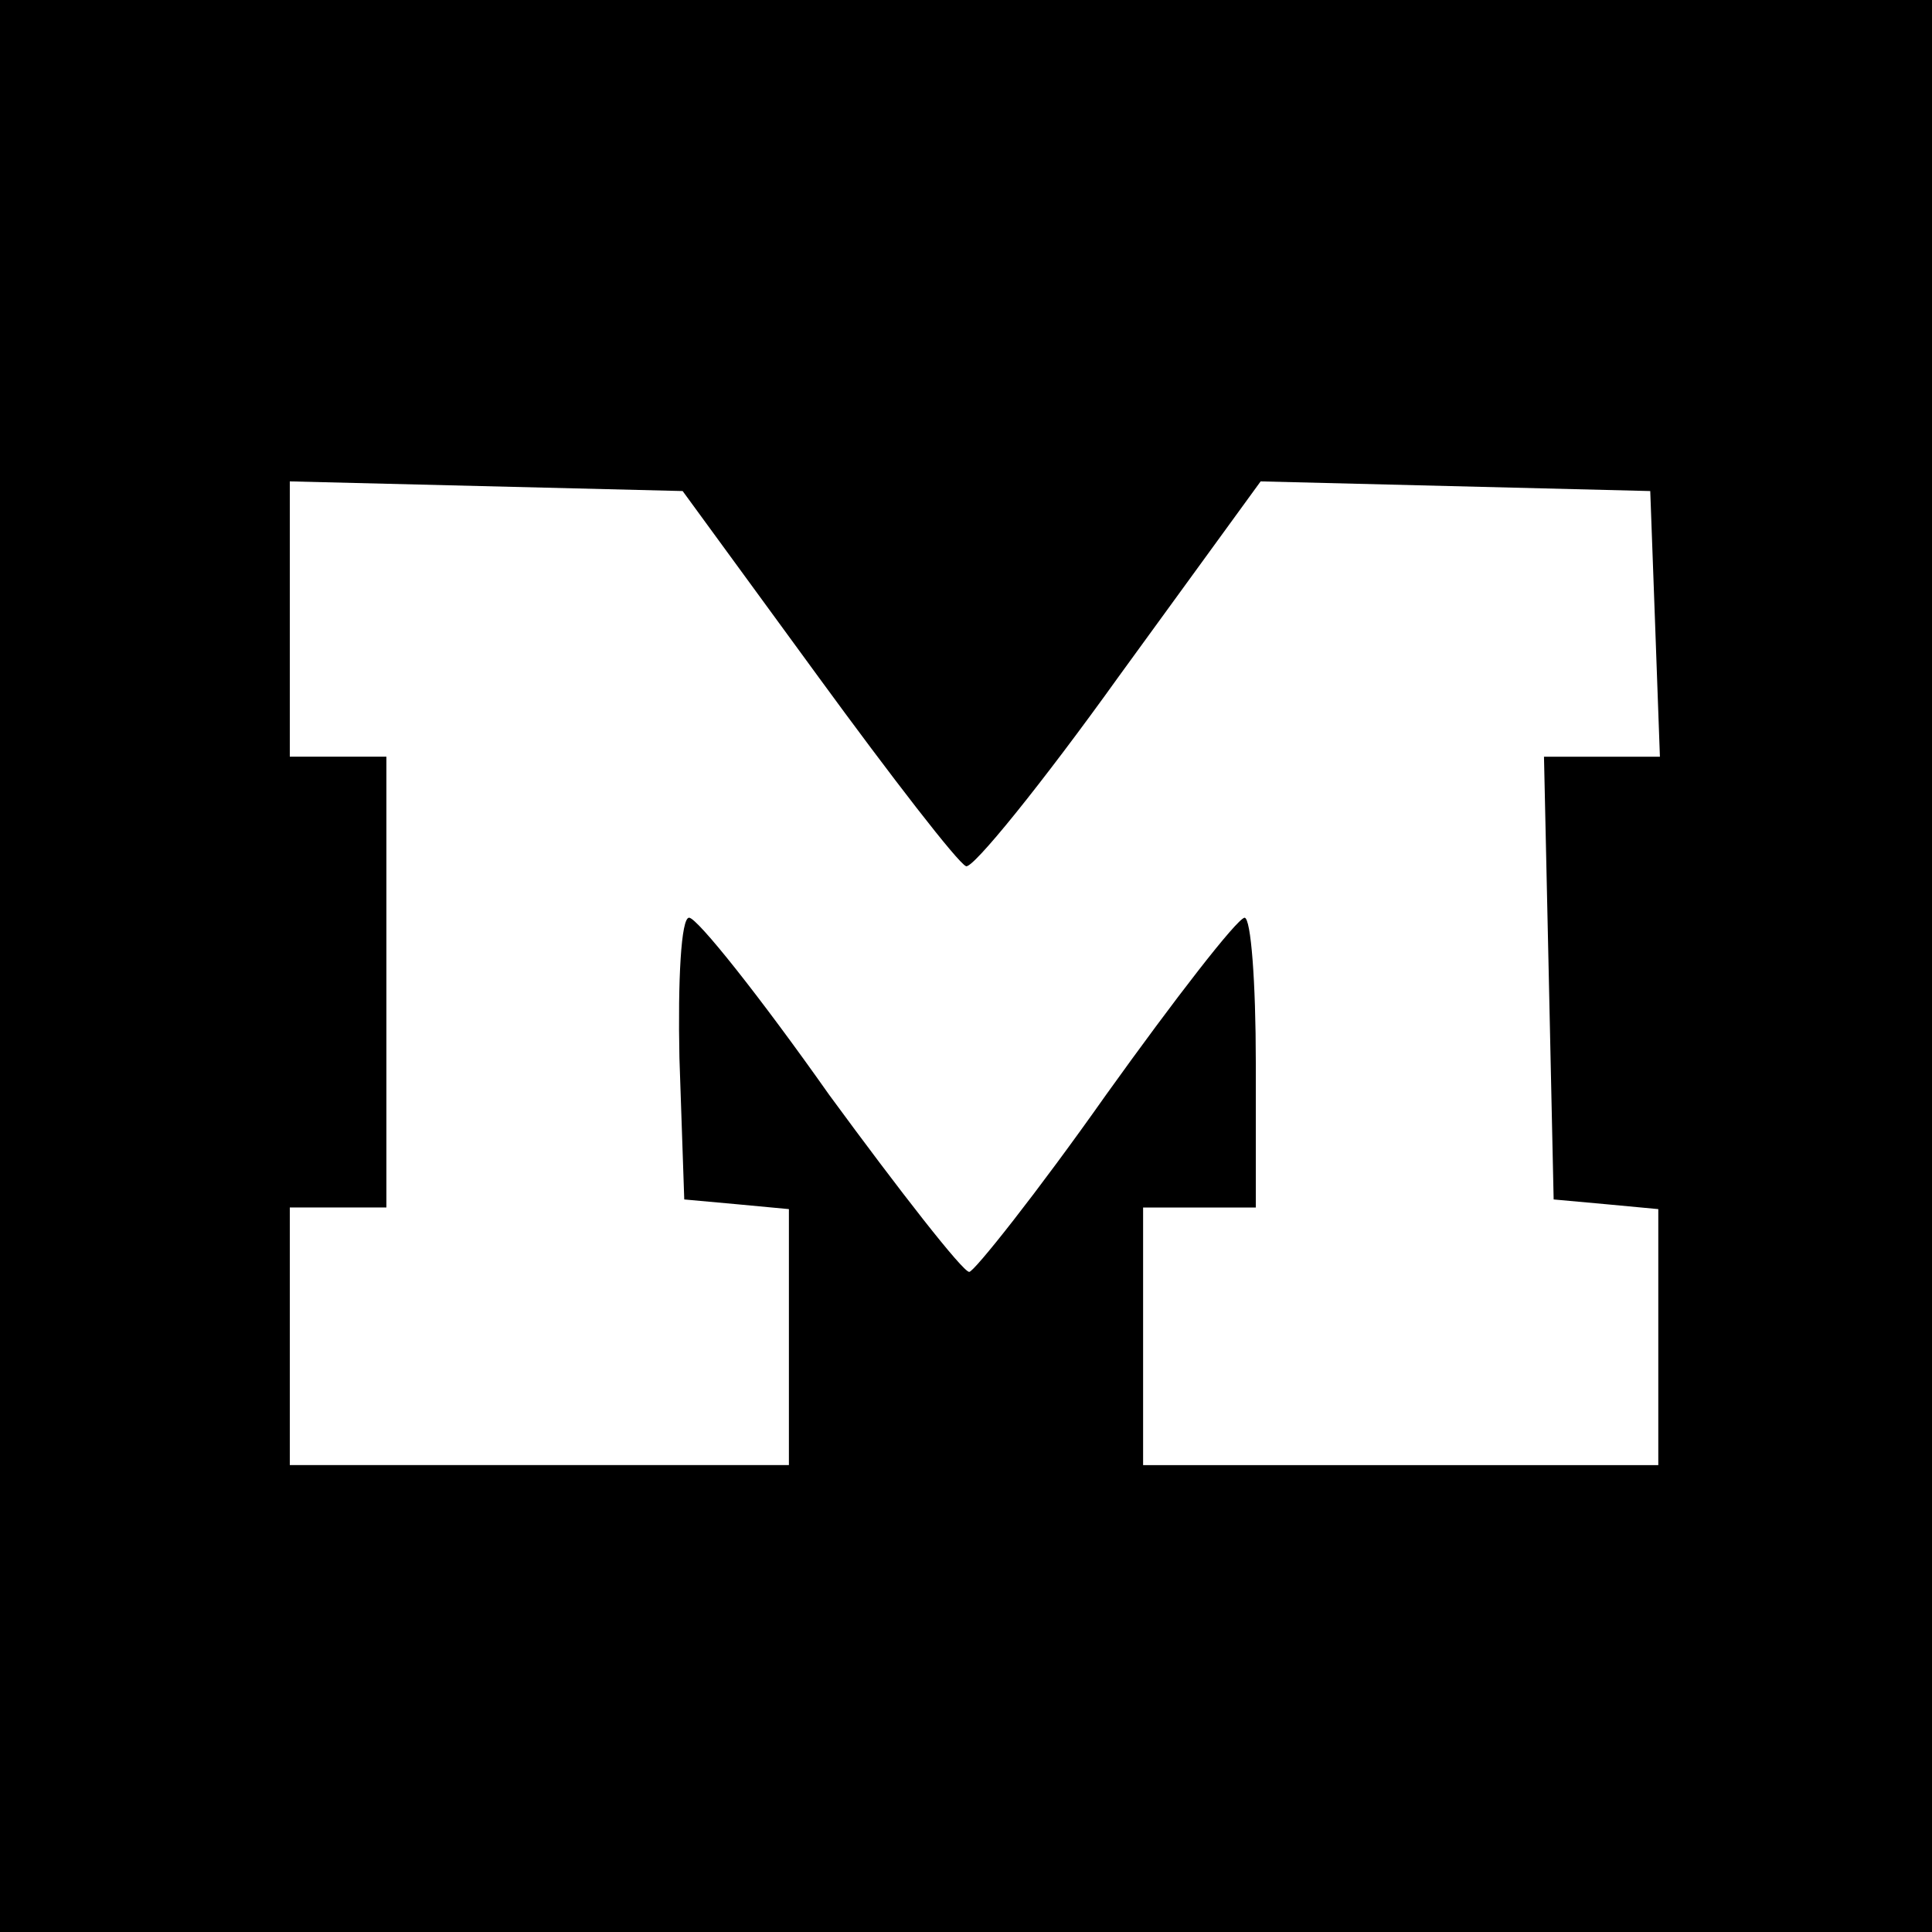
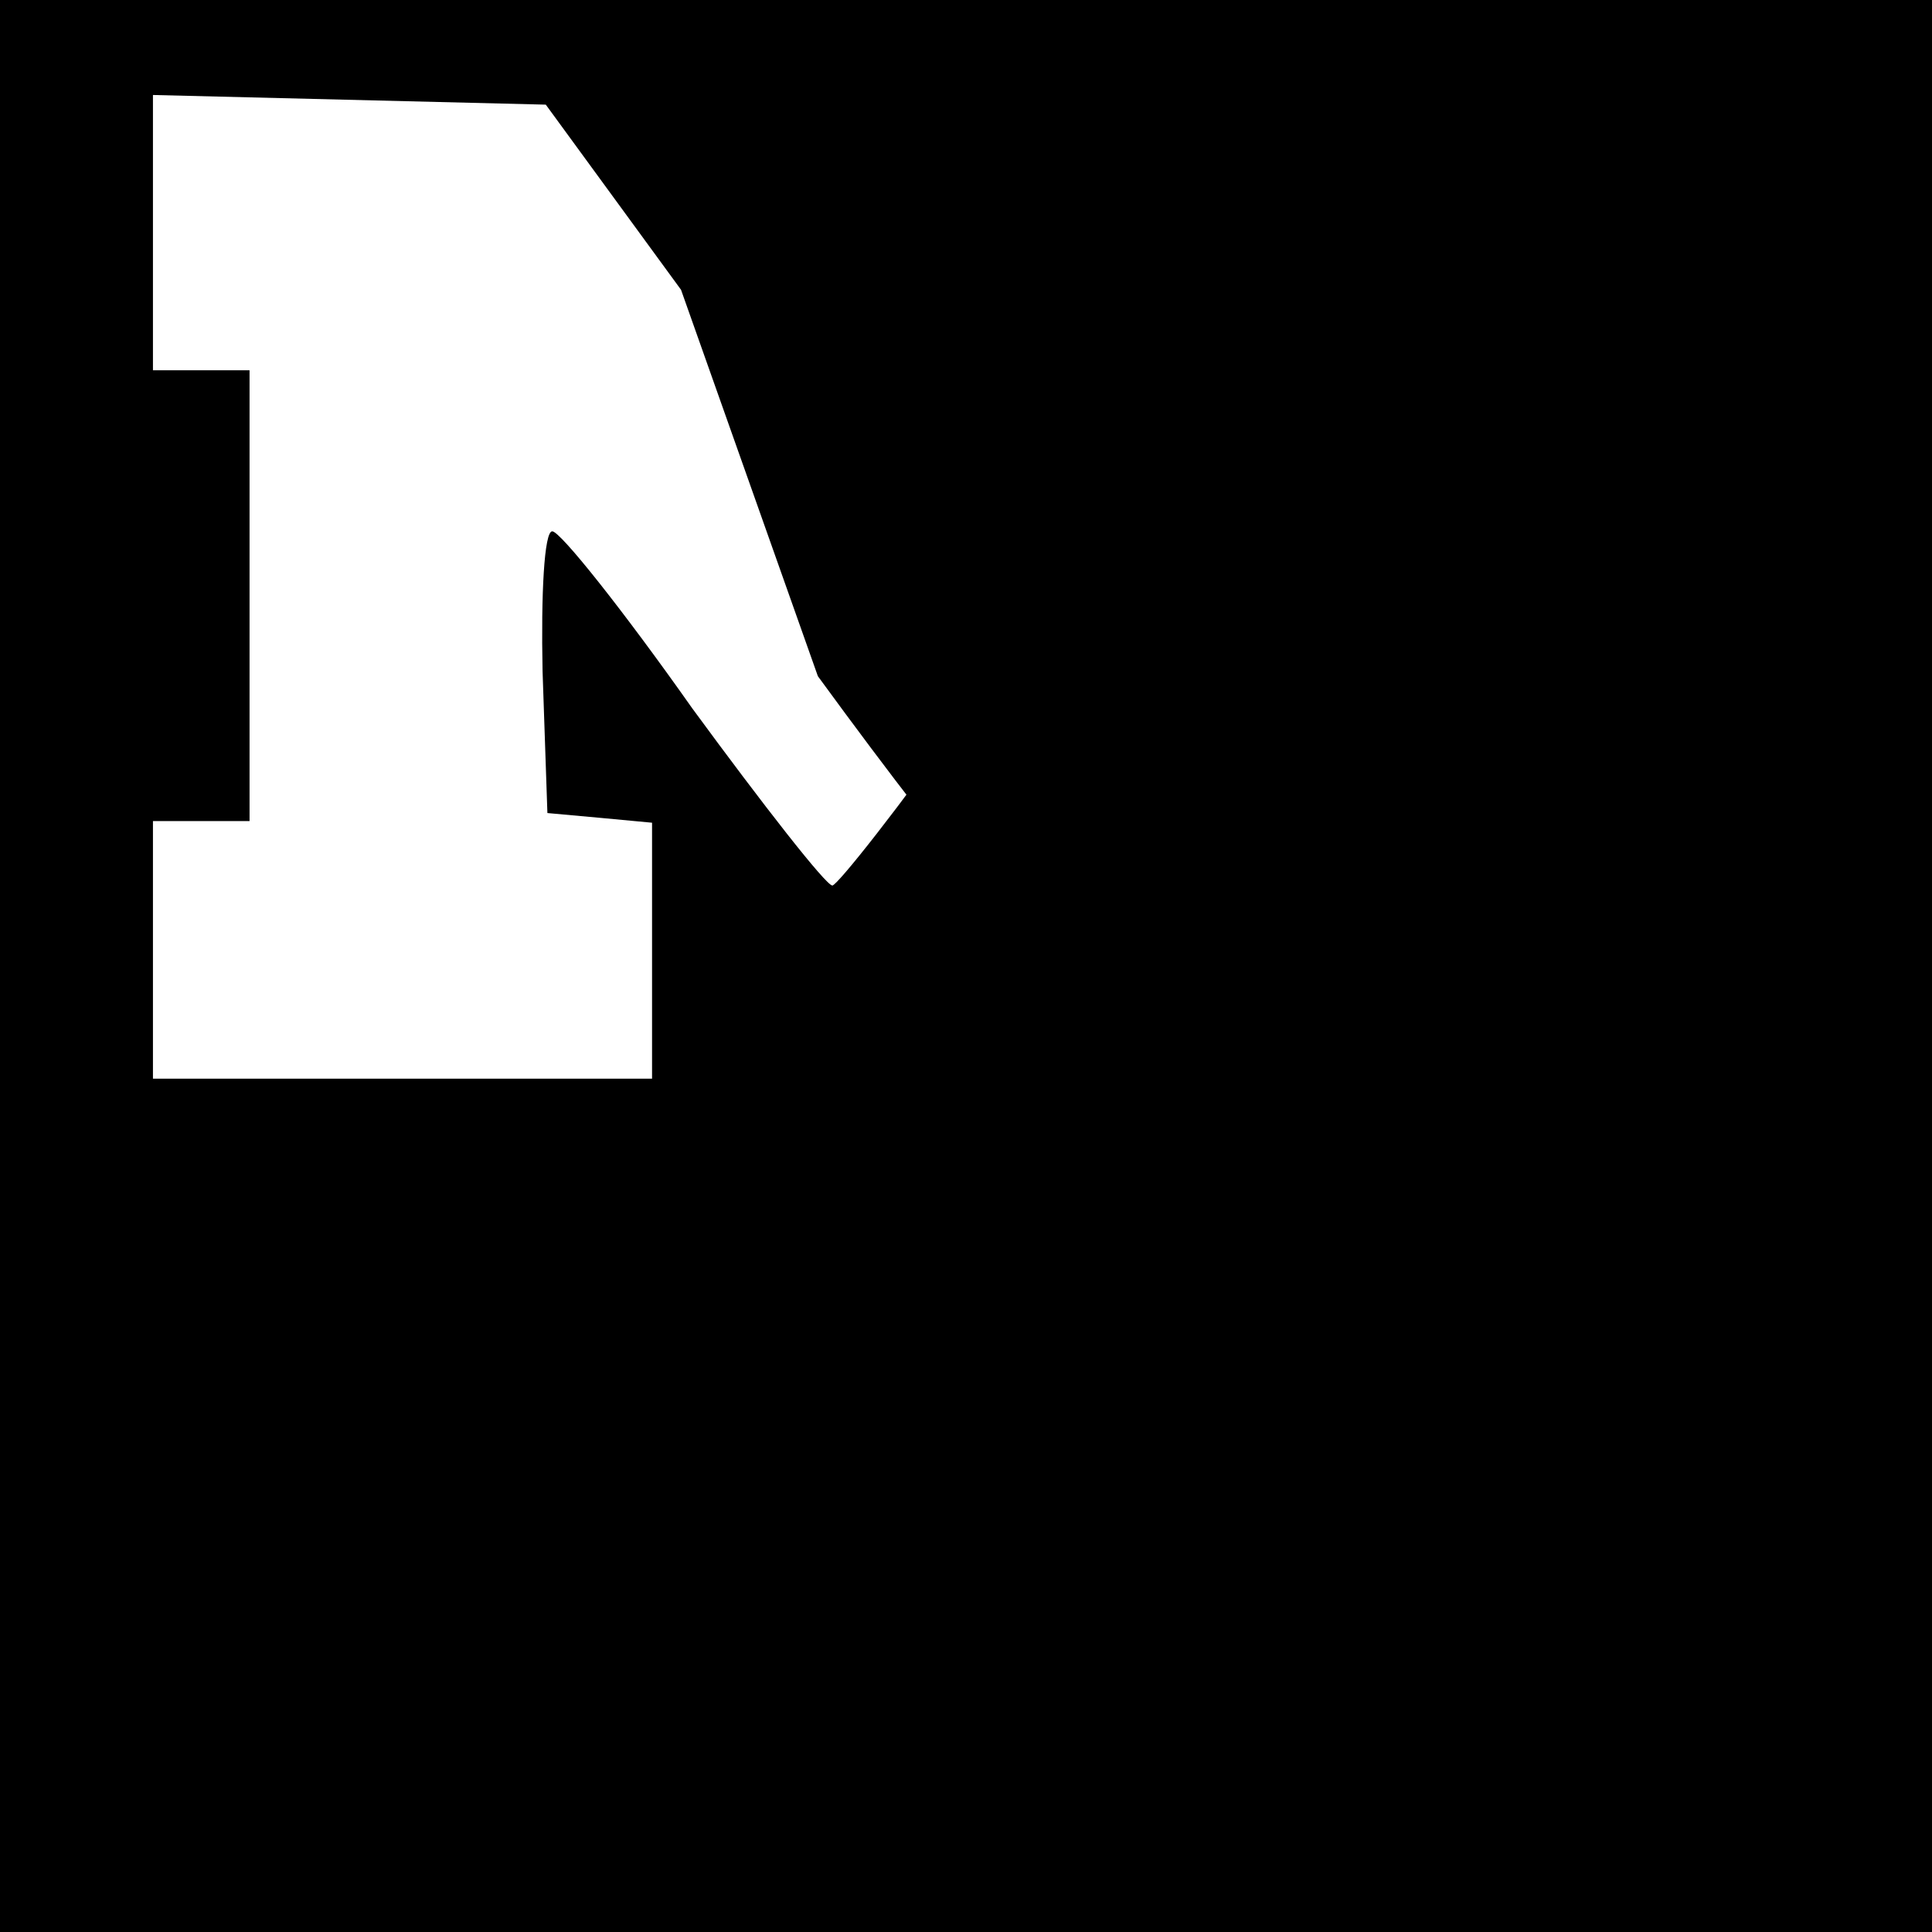
<svg xmlns="http://www.w3.org/2000/svg" version="1.0" width="120pt" height="120pt" viewBox="0 0 120 120" preserveAspectRatio="xMidYMid meet">
  <g transform="translate(0,120) scale(0.1,-0.1)" fill="#000000" stroke="none">
-     <path d="M0 600 l0 -600 600 0 600 0 0 600 0 600 -600 0 -600 0 0 -600z m508 180 c46 -63 87 -116 92 -118 4 -2 47 51 95 118 l88 121 121 -3 121 -3 3 -82 3 -83 -36 0 -36 0 3 -137 3 -138 33 -3 32 -3 0 -80 0 -79 -160 0 -160 0 0 80 0 80 35 0 35 0 0 90 c0 50 -3 90 -7 90 -5 -1 -43 -50 -86 -110 -43 -61 -82 -110 -85 -110 -4 0 -43 50 -87 110 -43 61 -82 110 -87 110 -5 0 -7 -39 -6 -87 l3 -88 33 -3 32 -3 0 -80 0 -79 -155 0 -155 0 0 80 0 80 30 0 30 0 0 140 0 140 -30 0 -30 0 0 85 0 86 122 -3 122 -3 84 -115z" />
+     <path d="M0 600 l0 -600 600 0 600 0 0 600 0 600 -600 0 -600 0 0 -600z m508 180 c46 -63 87 -116 92 -118 4 -2 47 51 95 118 c0 50 -3 90 -7 90 -5 -1 -43 -50 -86 -110 -43 -61 -82 -110 -85 -110 -4 0 -43 50 -87 110 -43 61 -82 110 -87 110 -5 0 -7 -39 -6 -87 l3 -88 33 -3 32 -3 0 -80 0 -79 -155 0 -155 0 0 80 0 80 30 0 30 0 0 140 0 140 -30 0 -30 0 0 85 0 86 122 -3 122 -3 84 -115z" />
  </g>
</svg>